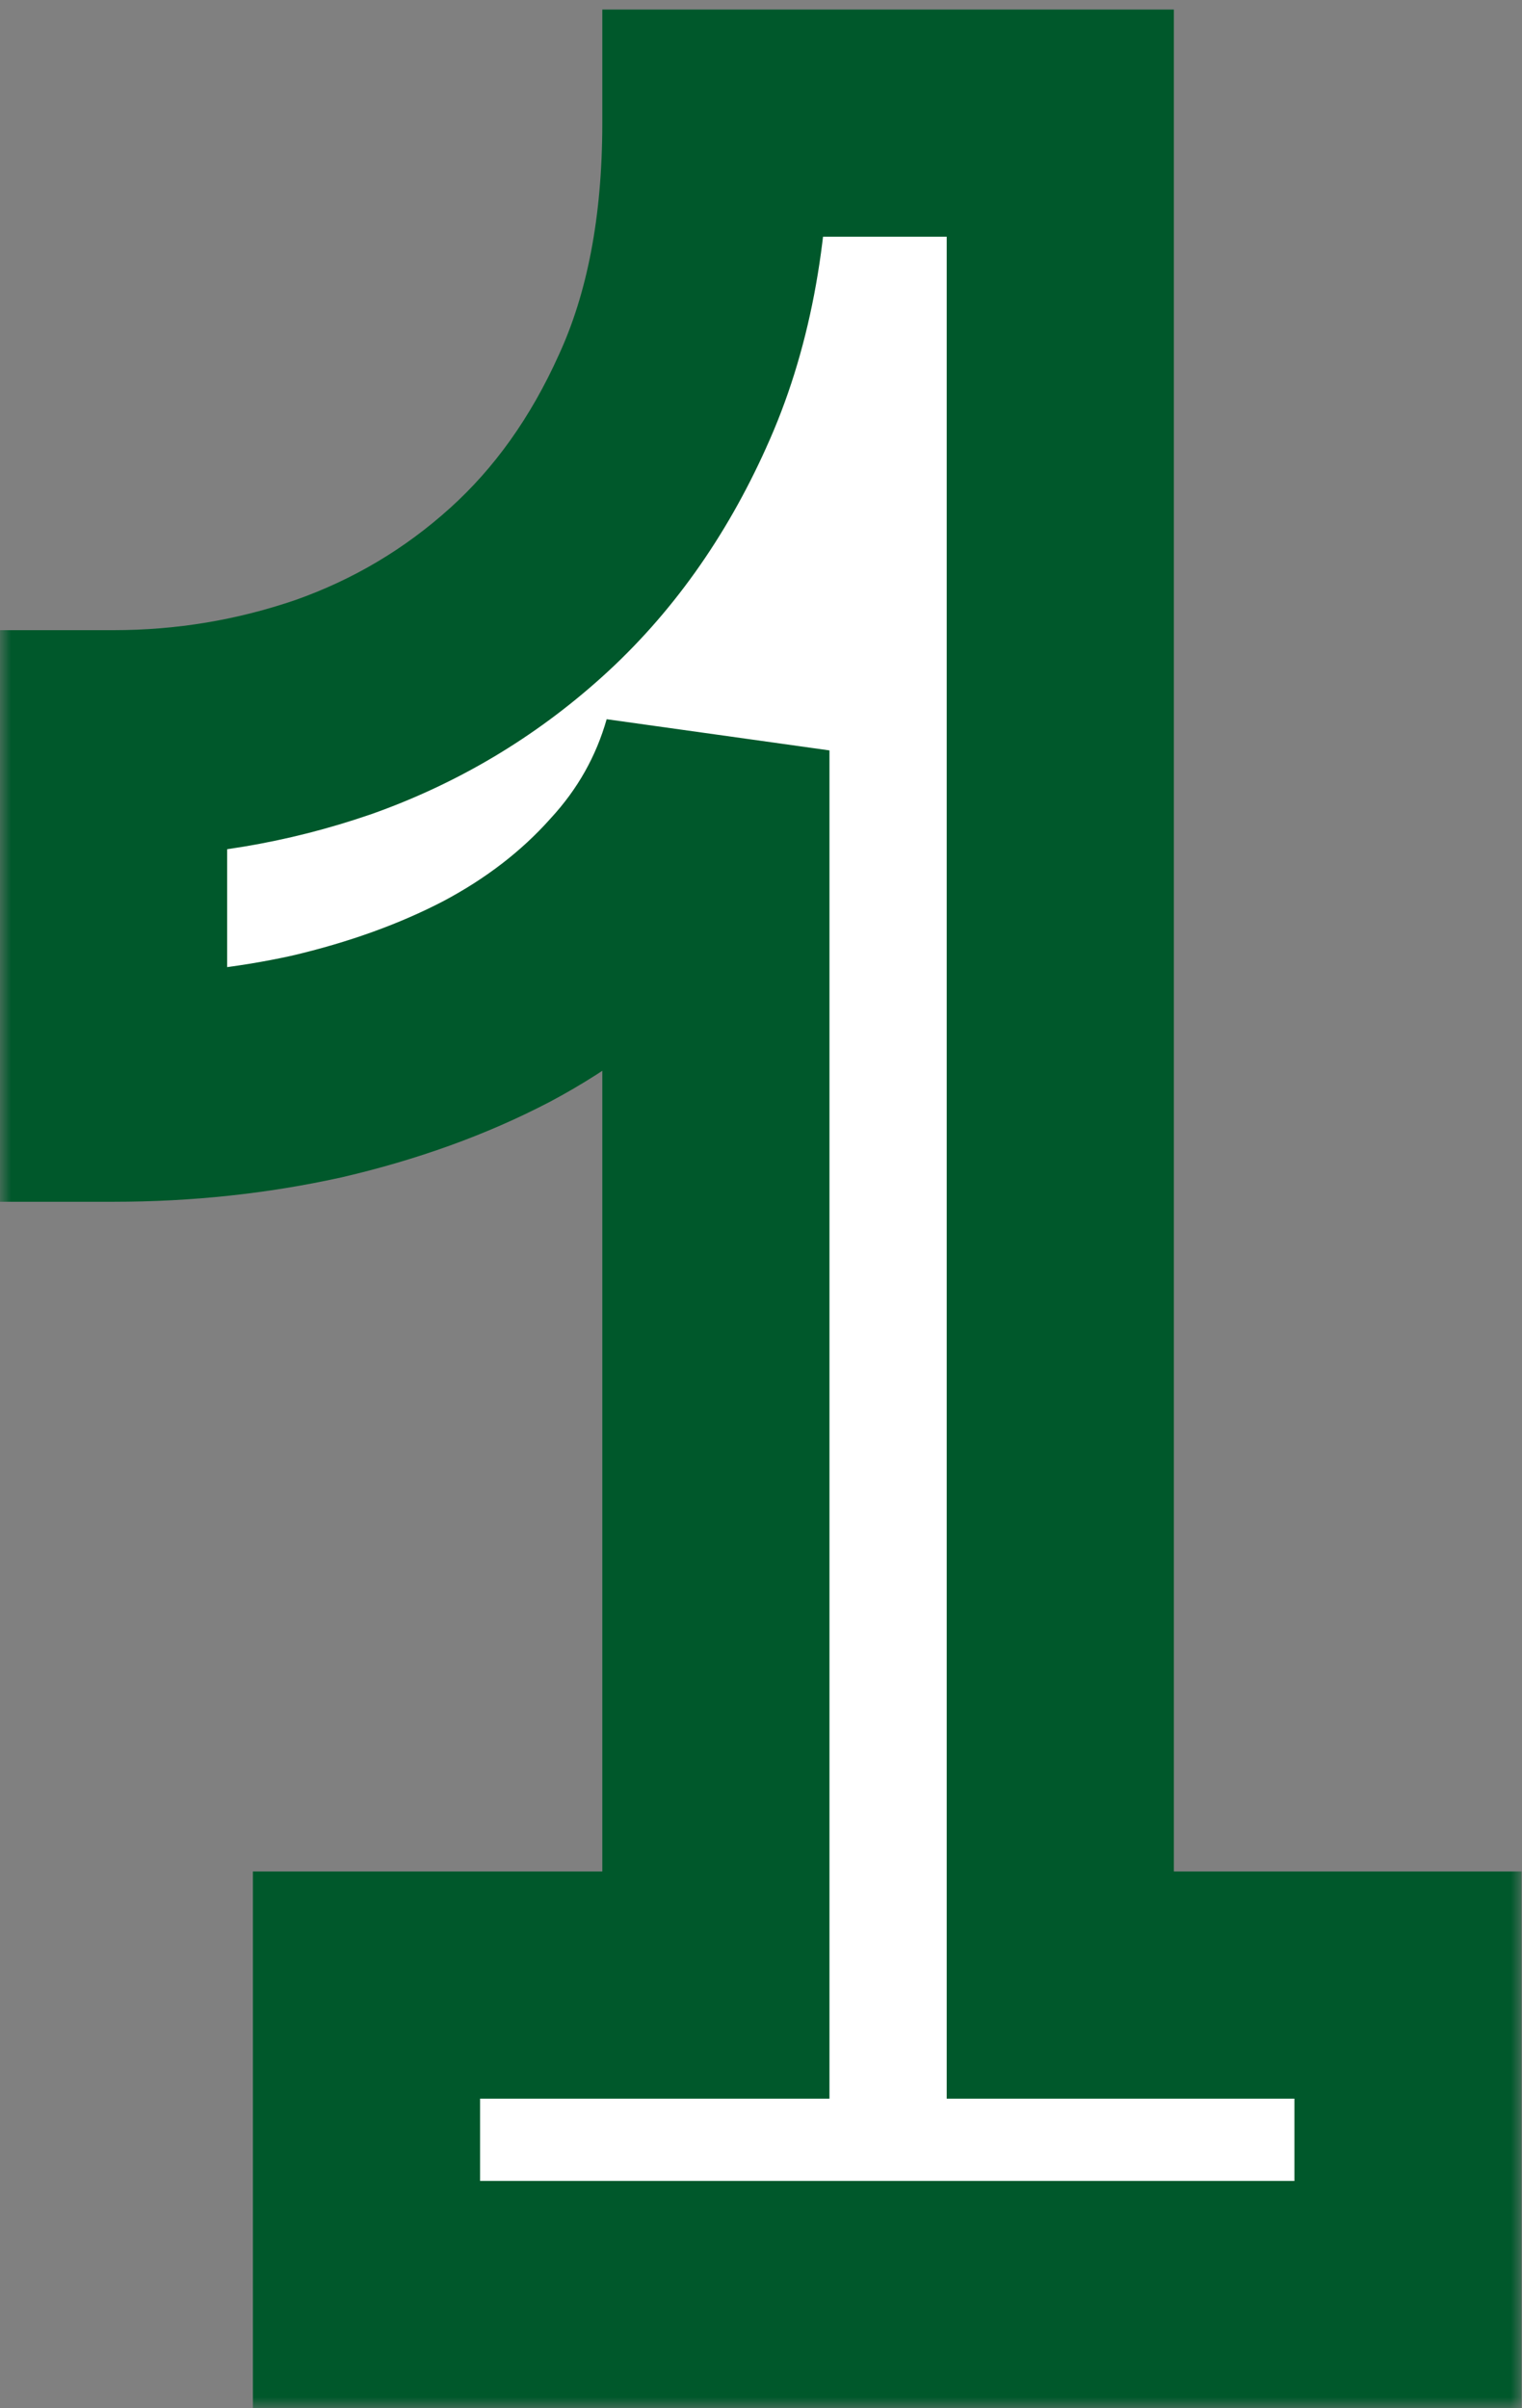
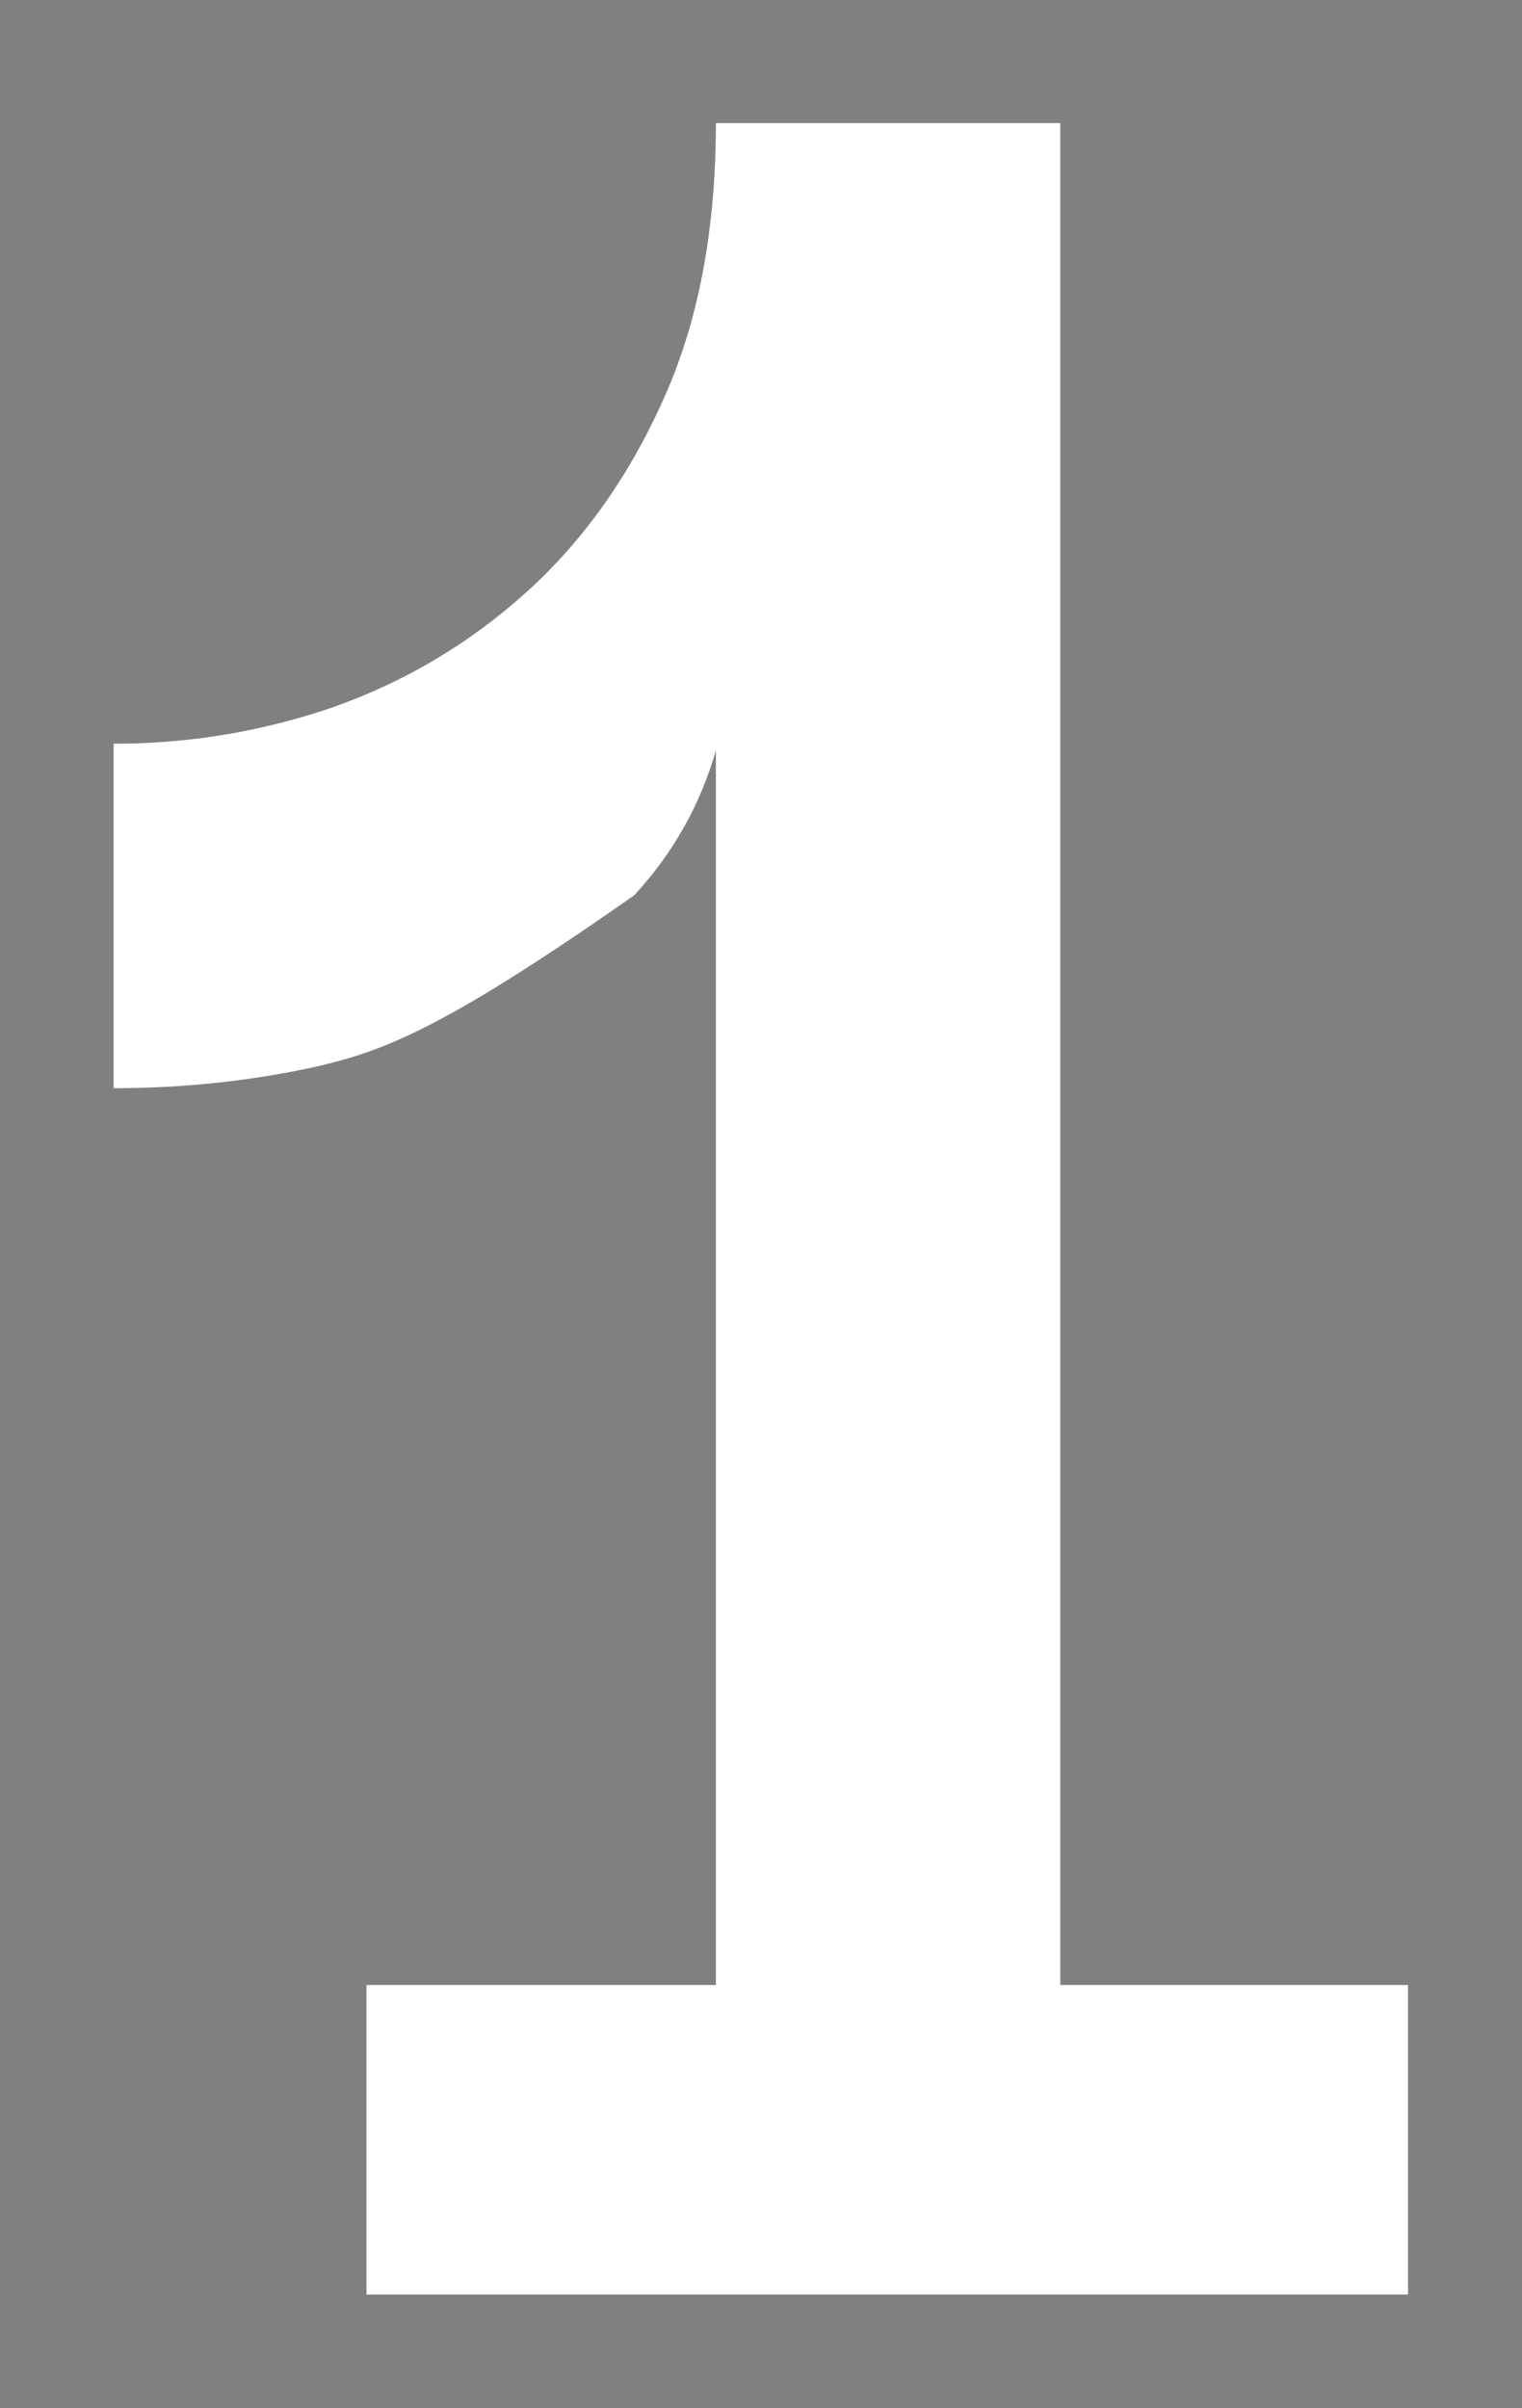
<svg xmlns="http://www.w3.org/2000/svg" width="67" height="106" viewBox="0 0 67 106" fill="none">
  <rect x="0" y="0" width="67" height="106" fill="#808080" stroke="none" />
  <mask id="path-1-outside-1_90_489" maskUnits="userSpaceOnUse" x="0" y="0" width="67" height="106" fill="black">
-     <rect fill="white" width="67" height="106" />
-     <path d="M61.982 101H16.133V87.377H31.514V33.031C30.83 35.424 29.634 37.548 27.925 39.403C26.265 41.259 24.238 42.821 21.846 44.091C19.502 45.312 16.865 46.264 13.935 46.947C11.055 47.582 8.076 47.899 5 47.899V32.738C8.32 32.738 11.543 32.201 14.668 31.127C17.842 30.004 20.674 28.319 23.164 26.073C25.654 23.827 27.656 21.02 29.17 17.65C30.732 14.232 31.514 10.155 31.514 5.419H46.675V87.377H61.982V101Z" />
-   </mask>
-   <path d="M61.982 101H16.133V87.377H31.514V33.031C30.83 35.424 29.634 37.548 27.925 39.403C26.265 41.259 24.238 42.821 21.846 44.091C19.502 45.312 16.865 46.264 13.935 46.947C11.055 47.582 8.076 47.899 5 47.899V32.738C8.32 32.738 11.543 32.201 14.668 31.127C17.842 30.004 20.674 28.319 23.164 26.073C25.654 23.827 27.656 21.02 29.17 17.65C30.732 14.232 31.514 10.155 31.514 5.419H46.675V87.377H61.982V101Z" fill="white" />
-   <path d="M61.982 101V106H66.982V101H61.982ZM16.133 101H11.133V106H16.133V101ZM16.133 87.377V82.377H11.133V87.377H16.133ZM31.514 87.377V92.377H36.514V87.377H31.514ZM31.514 33.031H36.514L26.706 31.658L31.514 33.031ZM27.925 39.403L24.247 36.016L24.223 36.042L24.199 36.069L27.925 39.403ZM21.846 44.091L24.155 48.525L24.172 48.517L24.189 48.508L21.846 44.091ZM13.935 46.947L15.011 51.83L15.042 51.824L15.072 51.816L13.935 46.947ZM5 47.899H0V52.899H5V47.899ZM5 32.738V27.738H0V32.738H5ZM14.668 31.127L16.293 35.855L16.315 35.848L16.336 35.841L14.668 31.127ZM29.17 17.65L24.622 15.572L24.616 15.586L24.609 15.601L29.17 17.65ZM31.514 5.419V0.419H26.514V5.419H31.514ZM46.675 5.419H51.675V0.419H46.675V5.419ZM46.675 87.377H41.675V92.377H46.675V87.377ZM61.982 87.377H66.982V82.377H61.982V87.377ZM61.982 101V96H16.133V101V106H61.982V101ZM16.133 101H21.133V87.377H16.133H11.133V101H16.133ZM16.133 87.377V92.377H31.514V87.377V82.377H16.133V87.377ZM31.514 87.377H36.514V33.031H31.514H26.514V87.377H31.514ZM31.514 33.031L26.706 31.658C26.24 33.289 25.435 34.726 24.247 36.016L27.925 39.403L31.602 42.791C33.833 40.37 35.42 37.558 36.321 34.405L31.514 33.031ZM27.925 39.403L24.199 36.069C22.965 37.448 21.419 38.657 19.502 39.674L21.846 44.091L24.189 48.508C27.057 46.986 29.564 45.069 31.651 42.737L27.925 39.403ZM21.846 44.091L19.536 39.656C17.611 40.659 15.376 41.477 12.799 42.078L13.935 46.947L15.072 51.816C18.354 51.051 21.393 49.964 24.155 48.525L21.846 44.091ZM13.935 46.947L12.86 42.064C10.347 42.618 7.73 42.899 5 42.899V47.899V52.899C8.423 52.899 11.762 52.546 15.011 51.83L13.935 46.947ZM5 47.899H10V32.738H5H0V47.899H5ZM5 32.738V37.738C8.871 37.738 12.643 37.11 16.293 35.855L14.668 31.127L13.043 26.398C10.443 27.292 7.77 27.738 5 27.738V32.738ZM14.668 31.127L16.336 35.841C20.128 34.499 23.532 32.475 26.513 29.786L23.164 26.073L19.815 22.36C17.816 24.164 15.556 25.509 13 26.413L14.668 31.127ZM23.164 26.073L26.513 29.786C29.568 27.03 31.962 23.637 33.731 19.7L29.17 17.65L24.609 15.601C23.351 18.402 21.74 20.624 19.815 22.36L23.164 26.073ZM29.17 17.65L33.717 19.729C35.645 15.512 36.514 10.692 36.514 5.419H31.514H26.514C26.514 9.619 25.82 12.953 24.622 15.572L29.17 17.65ZM31.514 5.419V10.419H46.675V5.419V0.419H31.514V5.419ZM46.675 5.419H41.675V87.377H46.675H51.675V5.419H46.675ZM46.675 87.377V92.377H61.982V87.377V82.377H46.675V87.377ZM61.982 87.377H56.982V101H61.982H66.982V87.377H61.982Z" fill="#00582B" mask="url(#path-1-outside-1_90_489)" />
+     </mask>
+   <path d="M61.982 101H16.133V87.377H31.514V33.031C30.83 35.424 29.634 37.548 27.925 39.403C19.502 45.312 16.865 46.264 13.935 46.947C11.055 47.582 8.076 47.899 5 47.899V32.738C8.32 32.738 11.543 32.201 14.668 31.127C17.842 30.004 20.674 28.319 23.164 26.073C25.654 23.827 27.656 21.02 29.17 17.65C30.732 14.232 31.514 10.155 31.514 5.419H46.675V87.377H61.982V101Z" fill="white" />
</svg>